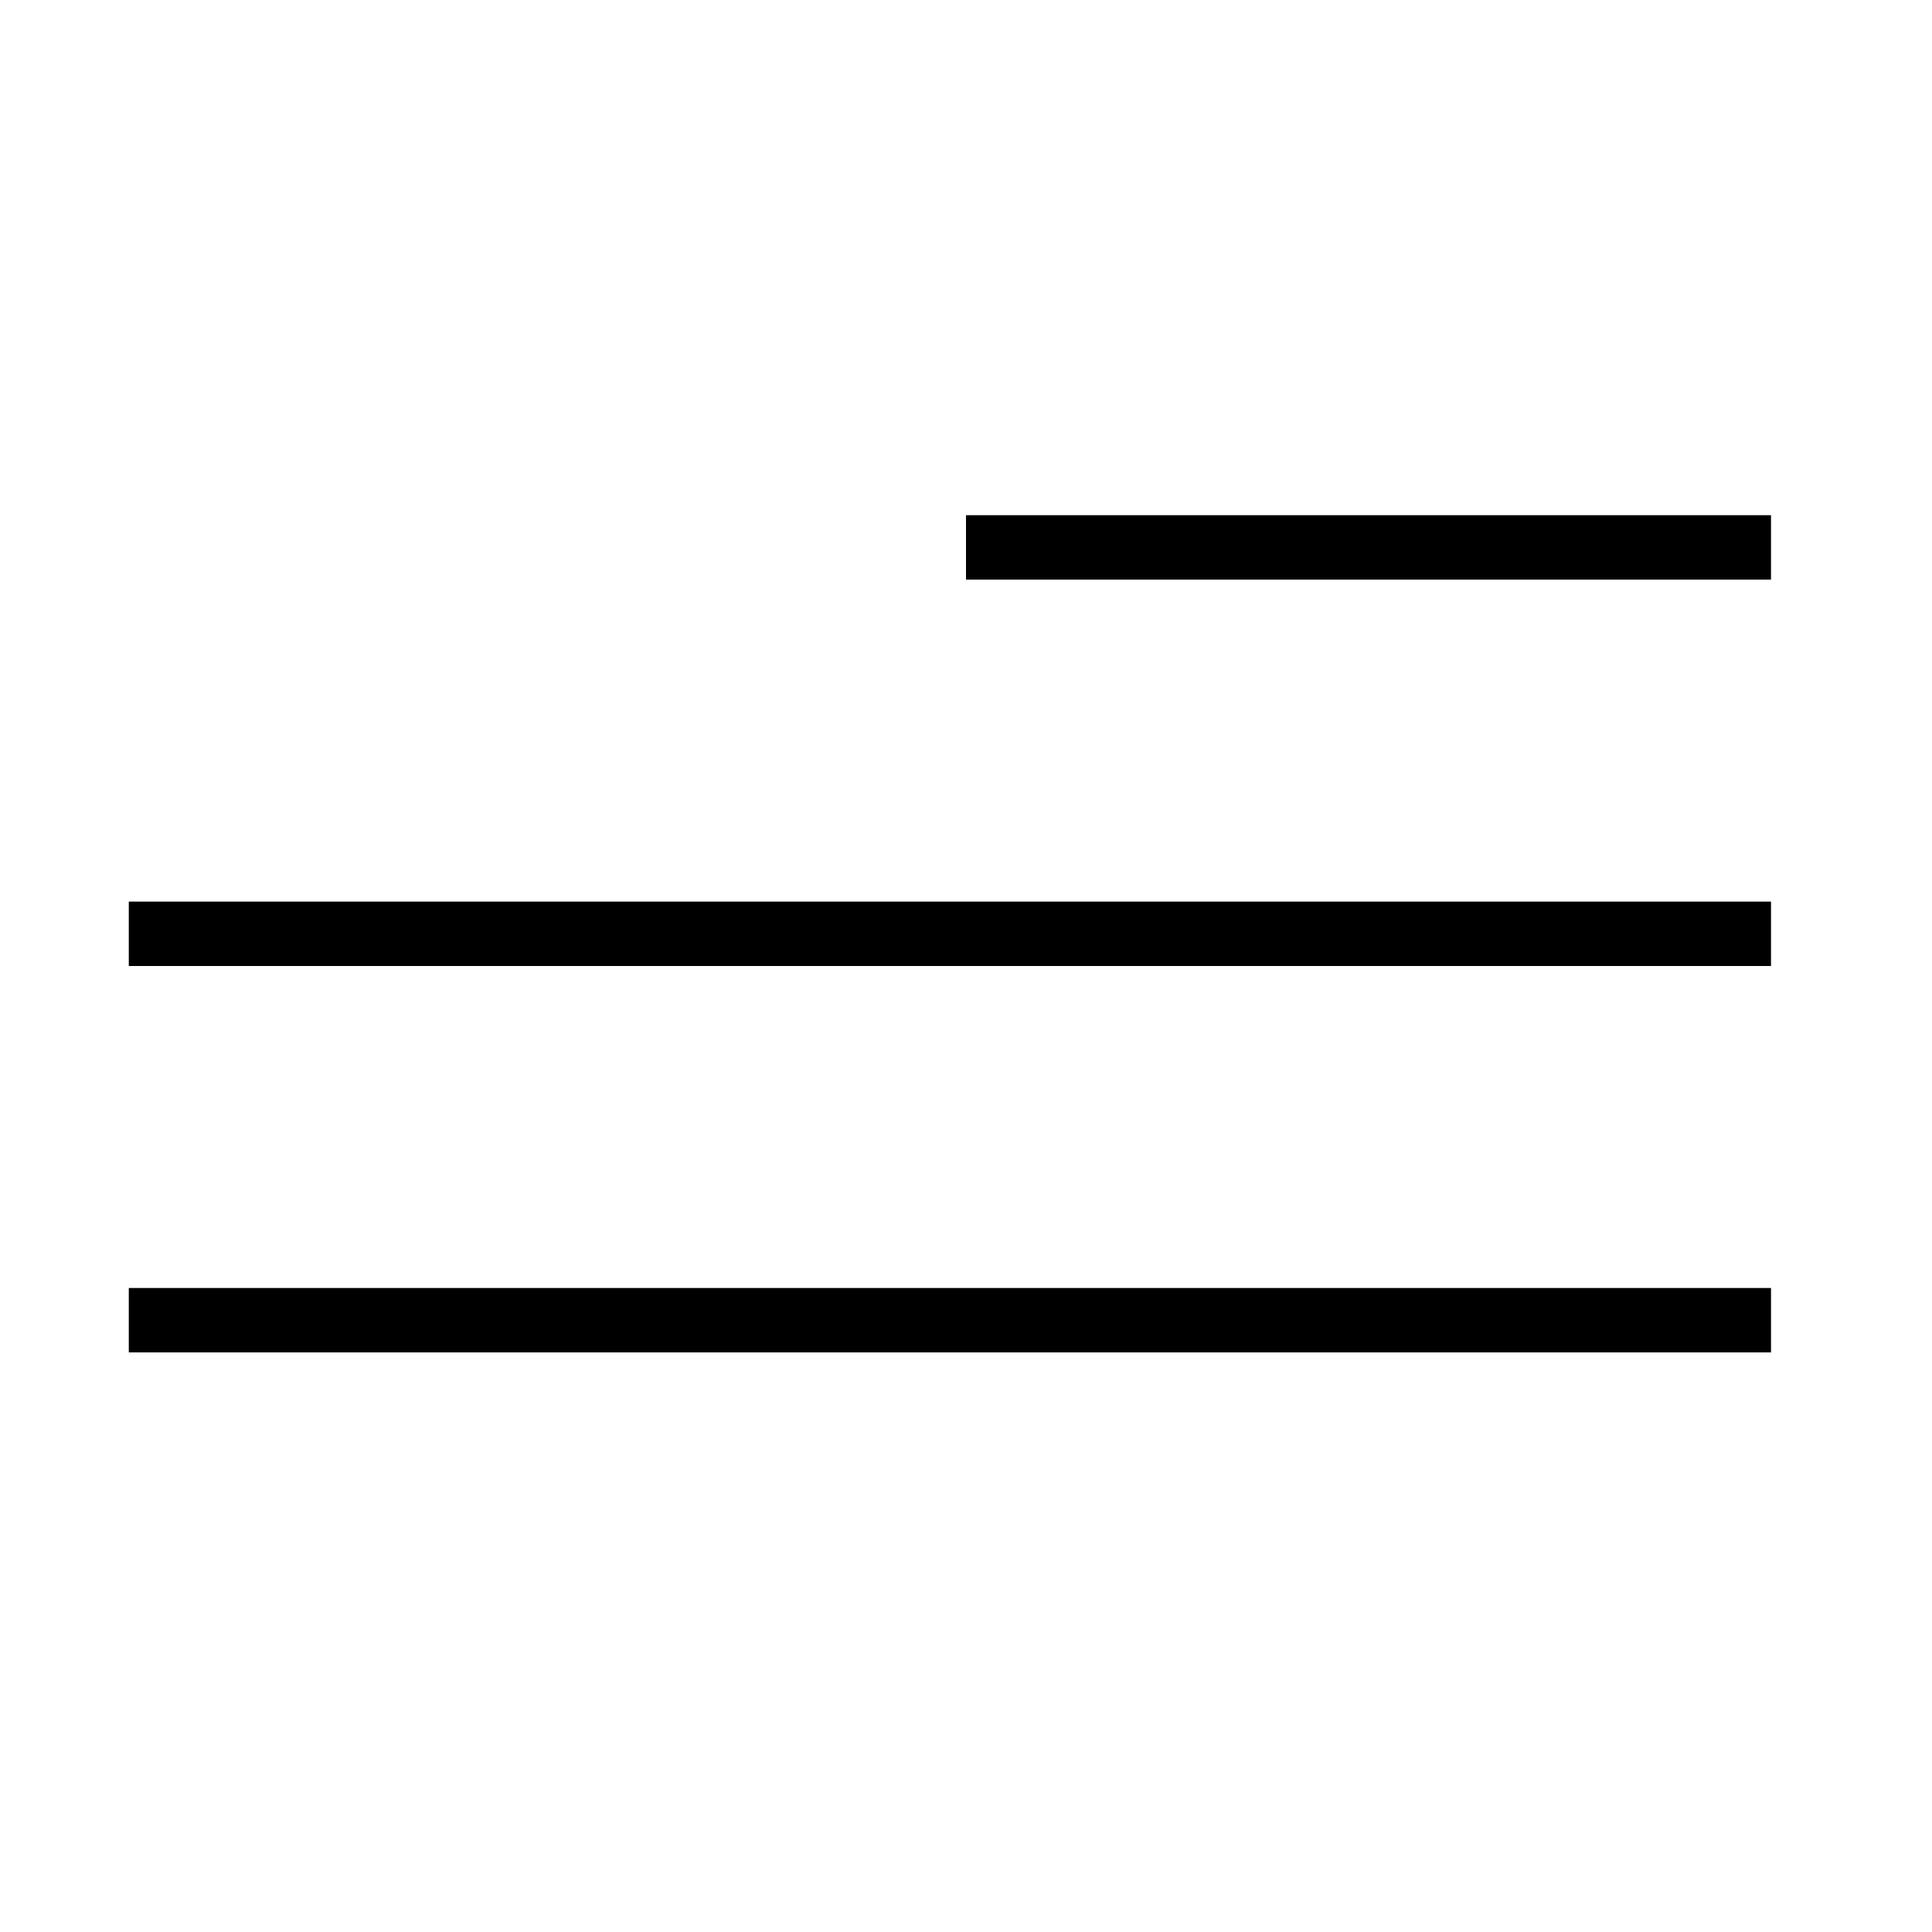
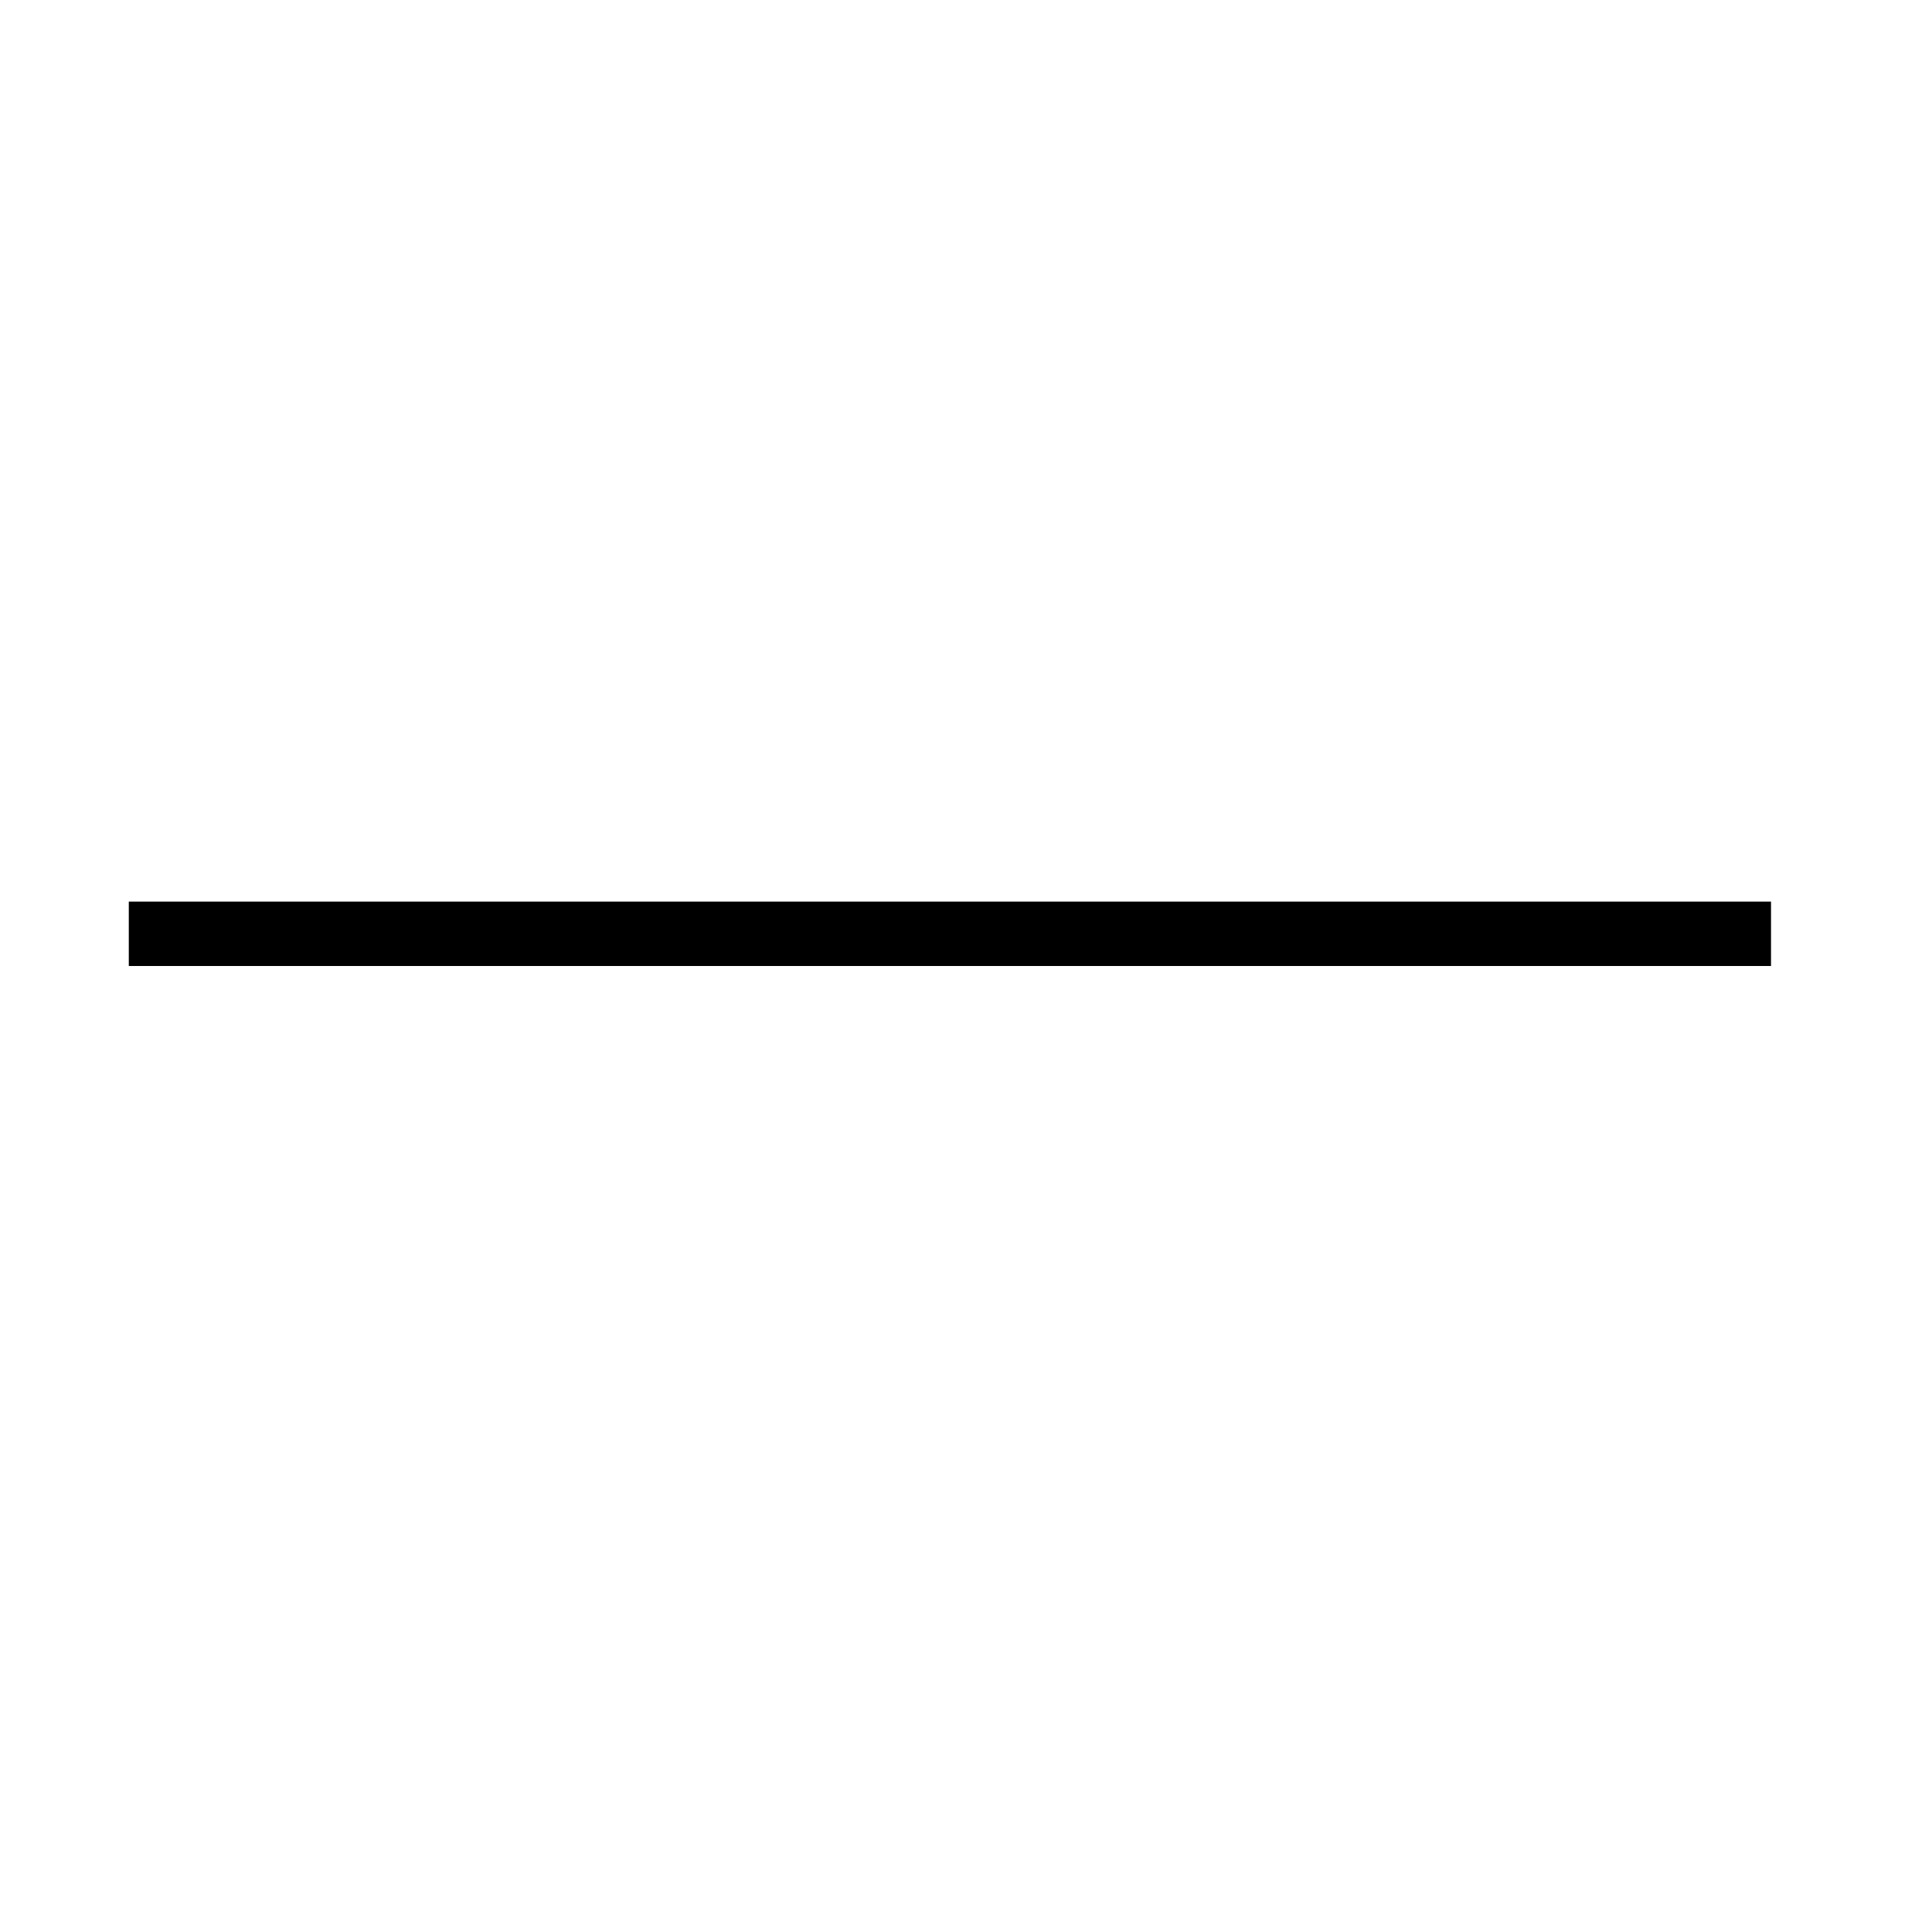
<svg xmlns="http://www.w3.org/2000/svg" width="60" height="60" viewBox="0 0 60 60" fill="none">
-   <line x1="30" y1="17" x2="55" y2="17" stroke="black" stroke-width="2" />
  <line x1="4" y1="29" x2="55" y2="29" stroke="black" stroke-width="2" />
-   <line x1="4" y1="41" x2="55" y2="41" stroke="black" stroke-width="2" />
</svg>